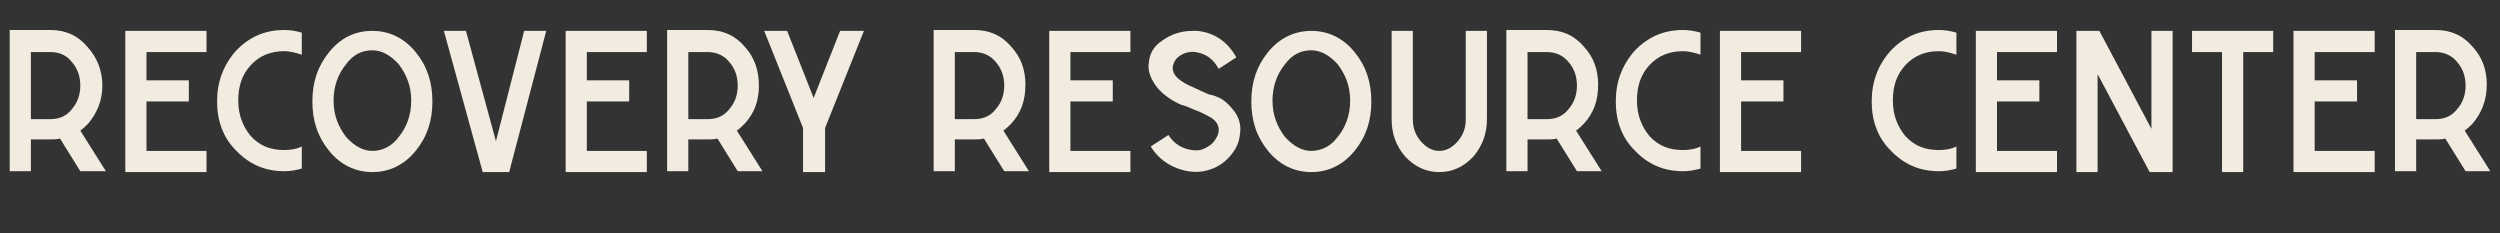
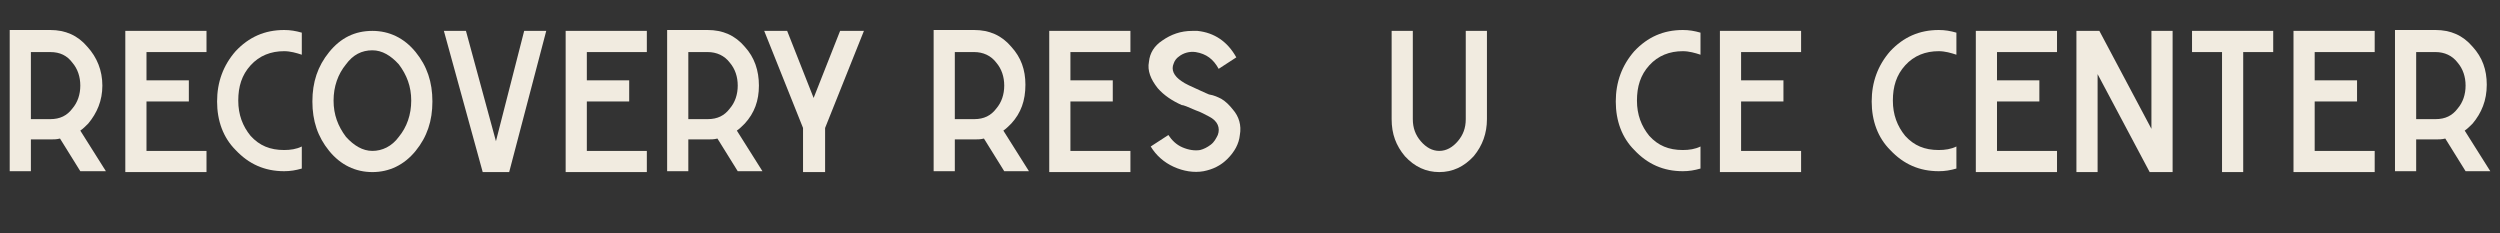
<svg xmlns="http://www.w3.org/2000/svg" version="1.1" id="Layer_1" x="0px" y="0px" viewBox="0 0 283.3 26.4" style="enable-background:new 0 0 283.3 26.4;" xml:space="preserve">
  <rect x="0" y="0" width="283.3" height="26.4" fill="#333333" stroke="none" />
  <style type="text/css"> .st0{fill:#F1EBE0;} </style>
  <g>
    <path class="st0" d="M10,14c-0.3,0.3-0.6,0.6-0.9,0.8l2.9,4.6H9.1l-2.3-3.7c-0.4,0.1-0.7,0.1-1.1,0.1H3.5v3.6H1.1v-16h4.6 c1.7,0,3.1,0.6,4.2,1.9C11,6.5,11.6,8,11.6,9.7C11.6,11.4,11,12.8,10,14z M5.7,13.5c1.1,0,1.9-0.4,2.5-1.2c0.6-0.7,0.9-1.6,0.9-2.6 c0-1-0.3-1.9-0.9-2.6C7.6,6.3,6.8,5.9,5.7,5.9H3.5v7.6H5.7z" />
    <path class="st0" d="M23.4,3.5v2.4h-6.8v3.2h4.8v2.4h-4.8v5.6h6.8v2.4h-9.2v-16H23.4z" />
    <path class="st0" d="M24.6,11.5c0-2.2,0.7-4.1,2.1-5.7c1.5-1.6,3.3-2.4,5.5-2.4c0.7,0,1.3,0.1,2,0.3v2.5c-0.6-0.2-1.3-0.4-2-0.4 c-1.5,0-2.8,0.5-3.8,1.6c-1,1.1-1.4,2.4-1.4,4c0,1.6,0.5,2.9,1.4,4c1,1.1,2.2,1.6,3.8,1.6c0.7,0,1.4-0.1,2-0.4v2.5 c-0.7,0.2-1.3,0.3-2,0.3c-2.2,0-4-0.8-5.5-2.4C25.3,15.6,24.6,13.7,24.6,11.5z" />
    <path class="st0" d="M42.2,3.5c1.9,0,3.6,0.8,4.9,2.4c1.3,1.6,1.9,3.4,1.9,5.6c0,2.2-0.6,4-1.9,5.6c-1.3,1.6-3,2.4-4.9,2.4 c-1.9,0-3.6-0.8-4.9-2.4c-1.3-1.6-1.9-3.4-1.9-5.6c0-2.2,0.6-4,1.9-5.6C38.6,4.3,40.2,3.5,42.2,3.5z M45.2,15.5 c0.9-1.1,1.4-2.5,1.4-4.1c0-1.6-0.5-2.9-1.4-4.1c-0.9-1-1.9-1.6-3-1.6c-1.2,0-2.2,0.5-3,1.6c-0.9,1.1-1.4,2.5-1.4,4.1 c0,1.6,0.5,2.9,1.4,4.1c0.9,1,1.9,1.6,3,1.6C43.3,17.1,44.4,16.6,45.2,15.5z" />
    <path class="st0" d="M61.9,3.5l-4.2,16h-3l-4.4-16h2.5L56.2,16l3.2-12.5H61.9z" />
    <path class="st0" d="M73.3,3.5v2.4h-6.8v3.2h4.8v2.4h-4.8v5.6h6.8v2.4h-9.2v-16H73.3z" />
    <path class="st0" d="M84.4,14c-0.3,0.3-0.6,0.6-0.9,0.8l2.9,4.6h-2.8l-2.3-3.7c-0.4,0.1-0.7,0.1-1.1,0.1H78v3.6h-2.4v-16h4.6 c1.7,0,3.1,0.6,4.2,1.9C85.5,6.5,86,8,86,9.7C86,11.4,85.5,12.8,84.4,14z M80.2,13.5c1.1,0,1.9-0.4,2.5-1.2 c0.6-0.7,0.9-1.6,0.9-2.6c0-1-0.3-1.9-0.9-2.6c-0.6-0.8-1.5-1.2-2.5-1.2H78v7.6H80.2z" />
    <path class="st0" d="M97.9,3.5l-4.4,11v5H91v-5l-4.4-11h2.6l3,7.6l3-7.6H97.9z" />
    <path class="st0" d="M114.6,14c-0.3,0.3-0.6,0.6-0.9,0.8l2.9,4.6h-2.8l-2.3-3.7c-0.4,0.1-0.7,0.1-1.1,0.1h-2.2v3.6h-2.4v-16h4.6 c1.7,0,3.1,0.6,4.2,1.9c1.1,1.2,1.6,2.6,1.6,4.3C116.2,11.4,115.7,12.8,114.6,14z M110.4,13.5c1.1,0,1.9-0.4,2.5-1.2 c0.6-0.7,0.9-1.6,0.9-2.6c0-1-0.3-1.9-0.9-2.6c-0.6-0.8-1.5-1.2-2.5-1.2h-2.2v7.6H110.4z" />
    <path class="st0" d="M128.1,3.5v2.4h-6.8v3.2h4.8v2.4h-4.8v5.6h6.8v2.4h-9.2v-16H128.1z" />
    <path class="st0" d="M138.4,11.2c0.5,0.3,0.9,0.7,1.3,1.2c0.7,0.8,1,1.8,0.8,2.9c-0.1,1-0.6,1.9-1.4,2.7c-0.8,0.8-1.7,1.2-2.7,1.4 c-1.1,0.2-2.3,0-3.4-0.5c-1.1-0.5-2-1.3-2.6-2.3l2-1.3c0.4,0.6,0.9,1.1,1.6,1.4c0.7,0.3,1.4,0.4,2,0.3c0.4-0.1,0.8-0.3,1.2-0.6 s0.6-0.7,0.8-1.1c0.3-0.8,0-1.6-1-2.1c-0.4-0.2-0.9-0.5-1.5-0.7c-0.9-0.4-1.4-0.6-1.6-0.6c-1.1-0.5-2-1.1-2.7-1.9c-0.8-1-1.2-2-1-3 c0.1-1,0.6-1.8,1.5-2.4c1-0.7,2.1-1.1,3.4-1.1c0.2,0,0.4,0,0.6,0c1.9,0.2,3.4,1.2,4.4,3l-2,1.3c-0.6-1.1-1.4-1.7-2.6-1.9 c-0.7-0.1-1.4,0.1-1.9,0.5c-0.3,0.2-0.5,0.5-0.6,0.8c-0.3,0.7,0,1.4,0.9,2c0.4,0.3,1.1,0.6,2.2,1.1c0.4,0.2,0.7,0.3,0.9,0.4 C137.6,10.8,138,11,138.4,11.2z" />
-     <path class="st0" d="M148.6,3.5c1.9,0,3.6,0.8,4.9,2.4c1.3,1.6,1.9,3.4,1.9,5.6c0,2.2-0.6,4-1.9,5.6c-1.3,1.6-3,2.4-4.9,2.4 c-1.9,0-3.6-0.8-4.9-2.4c-1.3-1.6-1.9-3.4-1.9-5.6c0-2.2,0.6-4,1.9-5.6C145,4.3,146.7,3.5,148.6,3.5z M151.6,15.5 c0.9-1.1,1.4-2.5,1.4-4.1c0-1.6-0.5-2.9-1.4-4.1c-0.9-1-1.9-1.6-3-1.6c-1.2,0-2.2,0.5-3,1.6c-0.9,1.1-1.4,2.5-1.4,4.1 c0,1.6,0.5,2.9,1.4,4.1c0.9,1,1.9,1.6,3,1.6C149.7,17.1,150.8,16.6,151.6,15.5z" />
    <path class="st0" d="M166.1,3.5h2.4v10c0,1.6-0.5,3-1.5,4.2c-1.1,1.2-2.4,1.8-3.9,1.8s-2.8-0.6-3.9-1.8c-1-1.2-1.5-2.5-1.5-4.2v-10 h2.4v10c0,1,0.3,1.8,0.9,2.5c0.6,0.7,1.3,1.1,2.1,1.1s1.5-0.4,2.1-1.1c0.6-0.7,0.9-1.5,0.9-2.5V3.5z" />
-     <path class="st0" d="M179.5,14c-0.3,0.3-0.6,0.6-0.9,0.8l2.9,4.6h-2.8l-2.3-3.7c-0.4,0.1-0.7,0.1-1.1,0.1h-2.2v3.6h-2.4v-16h4.6 c1.7,0,3.1,0.6,4.2,1.9c1.1,1.2,1.6,2.6,1.6,4.3C181.1,11.4,180.6,12.8,179.5,14z M175.3,13.5c1.1,0,1.9-0.4,2.5-1.2 c0.6-0.7,0.9-1.6,0.9-2.6c0-1-0.3-1.9-0.9-2.6c-0.6-0.8-1.5-1.2-2.5-1.2h-2.2v7.6H175.3z" />
    <path class="st0" d="M183.1,11.5c0-2.2,0.7-4.1,2.1-5.7c1.5-1.6,3.3-2.4,5.5-2.4c0.7,0,1.3,0.1,2,0.3v2.5c-0.6-0.2-1.3-0.4-2-0.4 c-1.5,0-2.8,0.5-3.8,1.6c-1,1.1-1.4,2.4-1.4,4c0,1.6,0.5,2.9,1.4,4c1,1.1,2.2,1.6,3.8,1.6c0.7,0,1.4-0.1,2-0.4v2.5 c-0.7,0.2-1.3,0.3-2,0.3c-2.2,0-4-0.8-5.5-2.4C183.8,15.6,183.1,13.7,183.1,11.5z" />
    <path class="st0" d="M204.1,3.5v2.4h-6.8v3.2h4.8v2.4h-4.8v5.6h6.8v2.4h-9.2v-16H204.1z" />
    <path class="st0" d="M212.1,11.5c0-2.2,0.7-4.1,2.1-5.7c1.5-1.6,3.3-2.4,5.5-2.4c0.7,0,1.3,0.1,2,0.3v2.5c-0.6-0.2-1.3-0.4-2-0.4 c-1.5,0-2.8,0.5-3.8,1.6c-1,1.1-1.4,2.4-1.4,4c0,1.6,0.5,2.9,1.4,4c1,1.1,2.2,1.6,3.8,1.6c0.7,0,1.4-0.1,2-0.4v2.5 c-0.7,0.2-1.3,0.3-2,0.3c-2.2,0-4-0.8-5.5-2.4C212.8,15.6,212.1,13.7,212.1,11.5z" />
    <path class="st0" d="M233.1,3.5v2.4h-6.8v3.2h4.8v2.4h-4.8v5.6h6.8v2.4h-9.2v-16H233.1z" />
    <path class="st0" d="M246.2,3.5v16h-2.6l-5.9-11.1v11.1h-2.4v-16h2.6l5.9,11.1V3.5H246.2z" />
    <path class="st0" d="M257.6,3.5v2.4h-3.4v13.6h-2.4V5.9h-3.4V3.5H257.6z" />
    <path class="st0" d="M269.1,3.5v2.4h-6.8v3.2h4.8v2.4h-4.8v5.6h6.8v2.4h-9.2v-16H269.1z" />
    <path class="st0" d="M280.2,14c-0.3,0.3-0.6,0.6-0.9,0.8l2.9,4.6h-2.8l-2.3-3.7c-0.4,0.1-0.7,0.1-1.1,0.1h-2.2v3.6h-2.4v-16h4.6 c1.7,0,3.1,0.6,4.2,1.9c1.1,1.2,1.6,2.6,1.6,4.3C281.8,11.4,281.2,12.8,280.2,14z M276,13.5c1.1,0,1.9-0.4,2.5-1.2 c0.6-0.7,0.9-1.6,0.9-2.6c0-1-0.3-1.9-0.9-2.6c-0.6-0.8-1.5-1.2-2.5-1.2h-2.2v7.6H276z" />
  </g>
  <g> </g>
  <g> </g>
  <g> </g>
  <g> </g>
  <g> </g>
  <g> </g>
  <g> </g>
  <g> </g>
  <g> </g>
  <g> </g>
  <g> </g>
  <g> </g>
  <g> </g>
  <g> </g>
  <g> </g>
</svg>